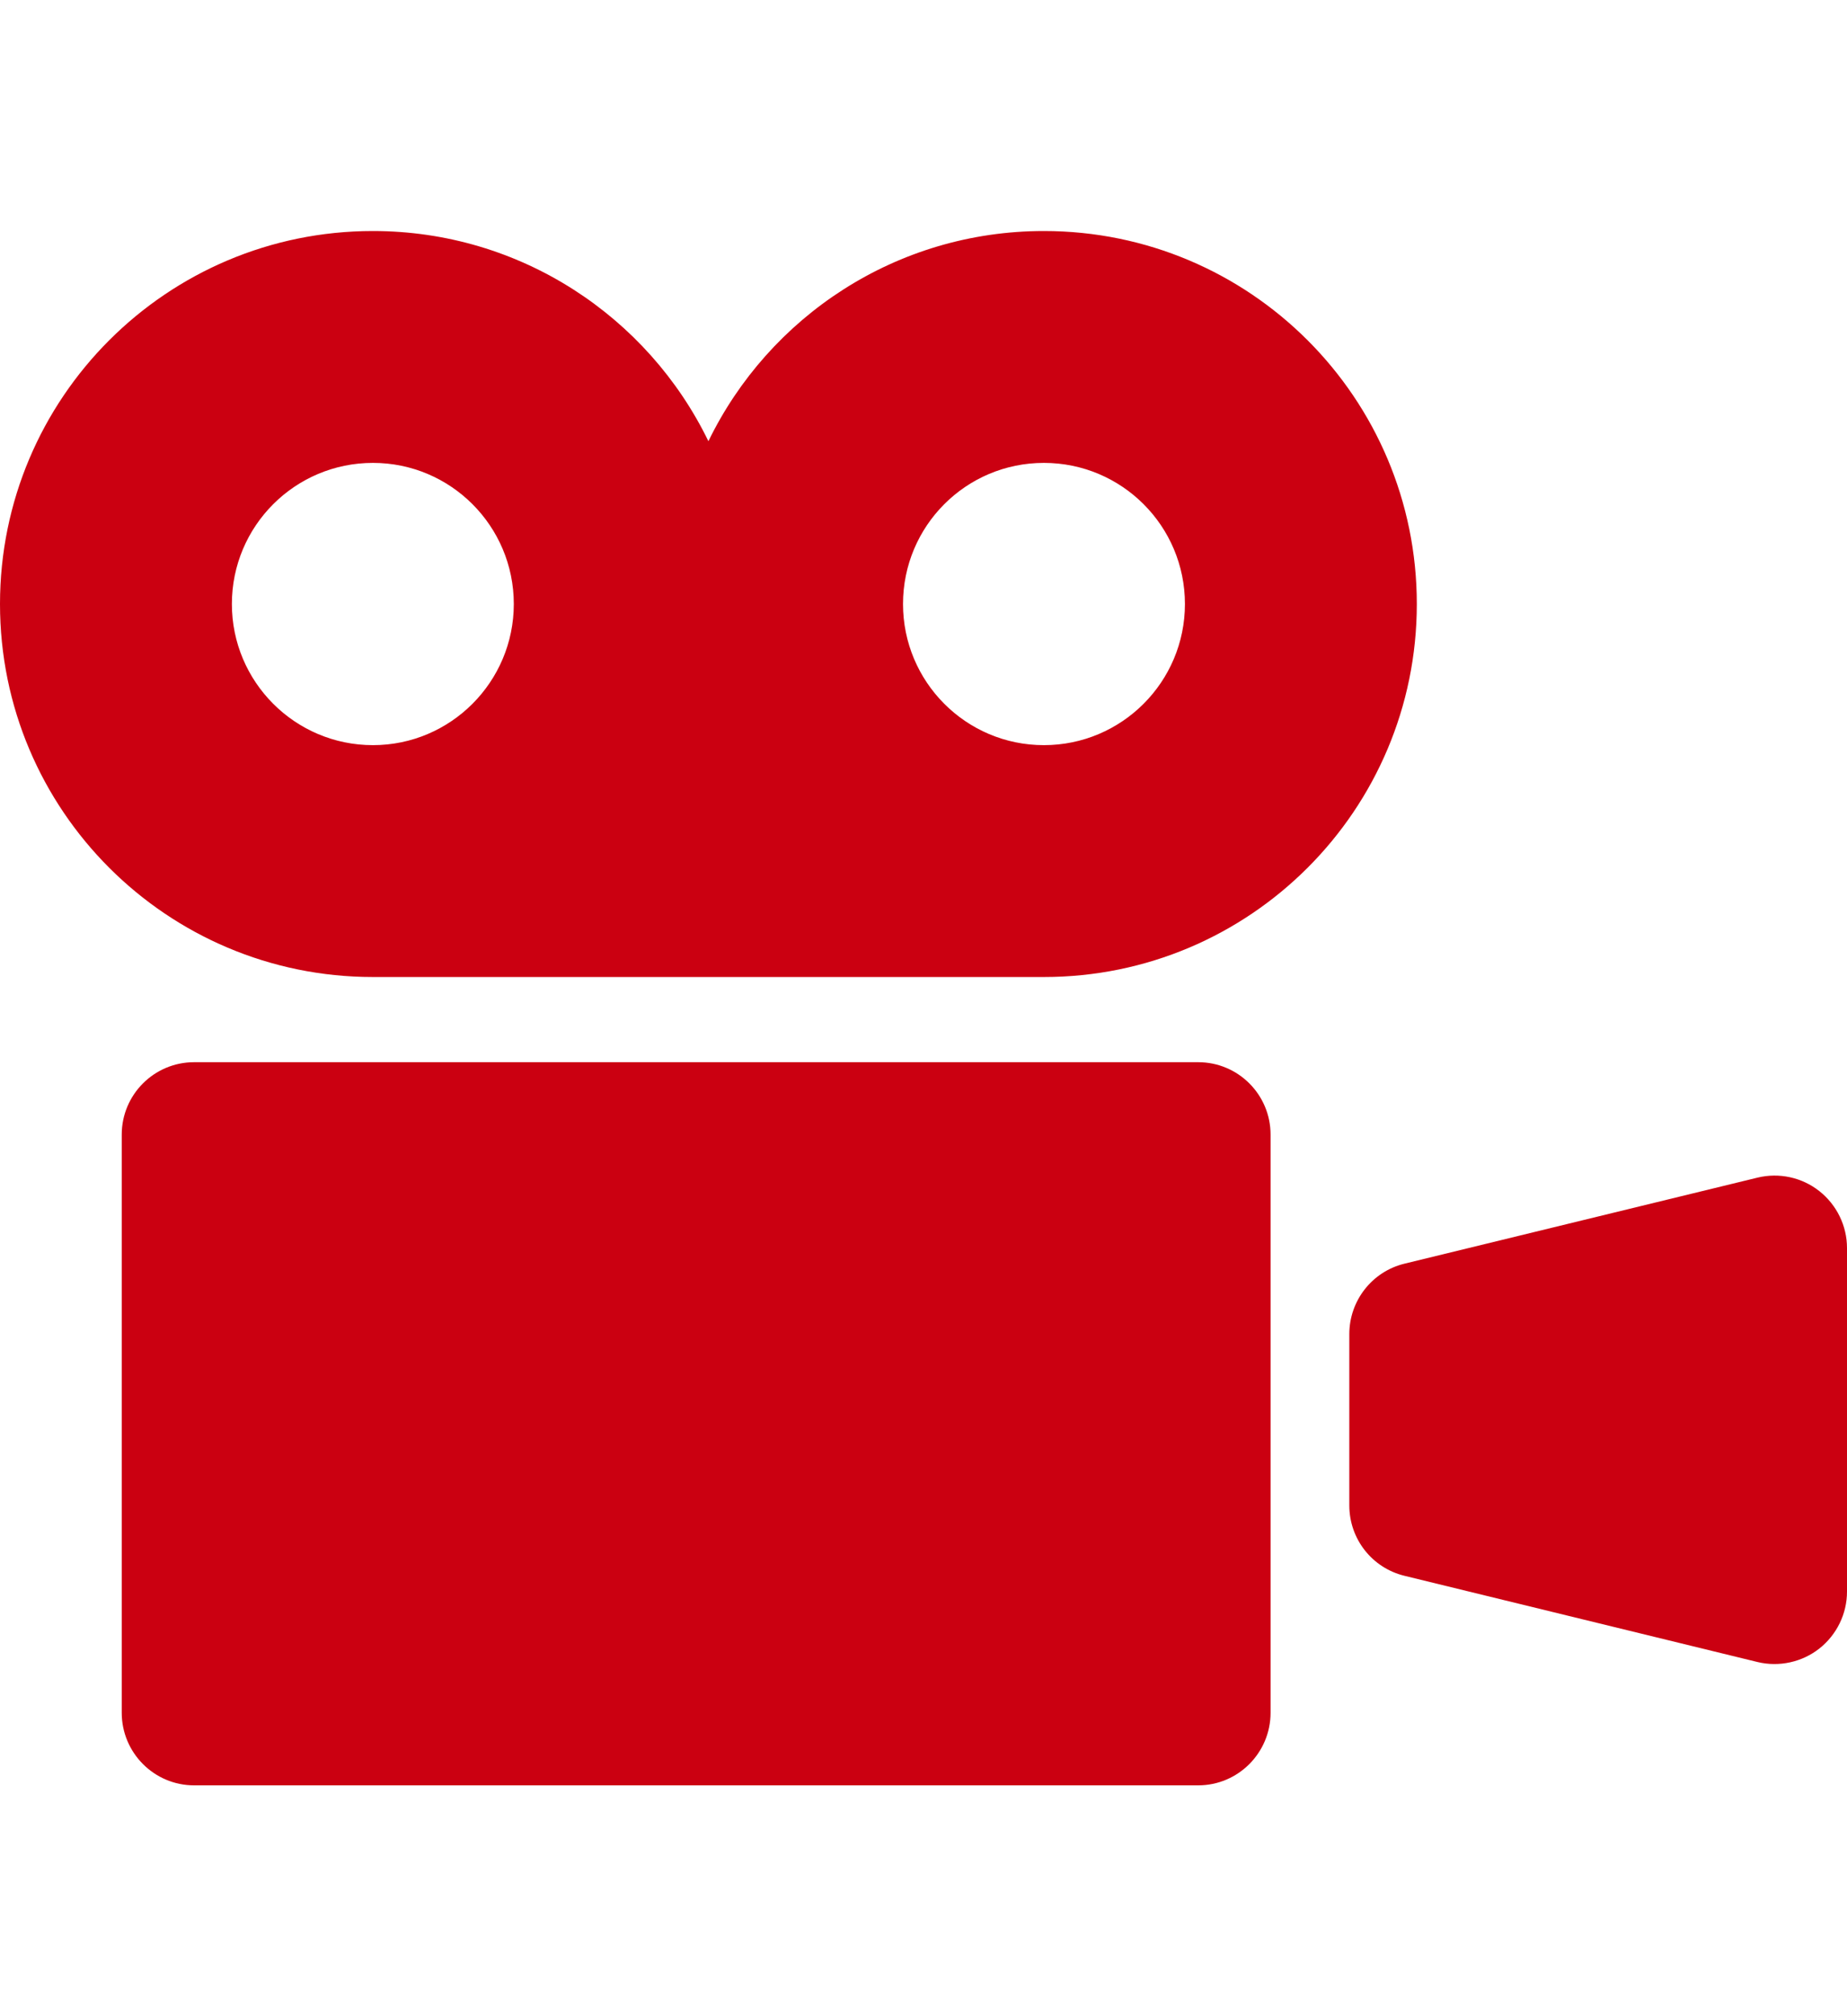
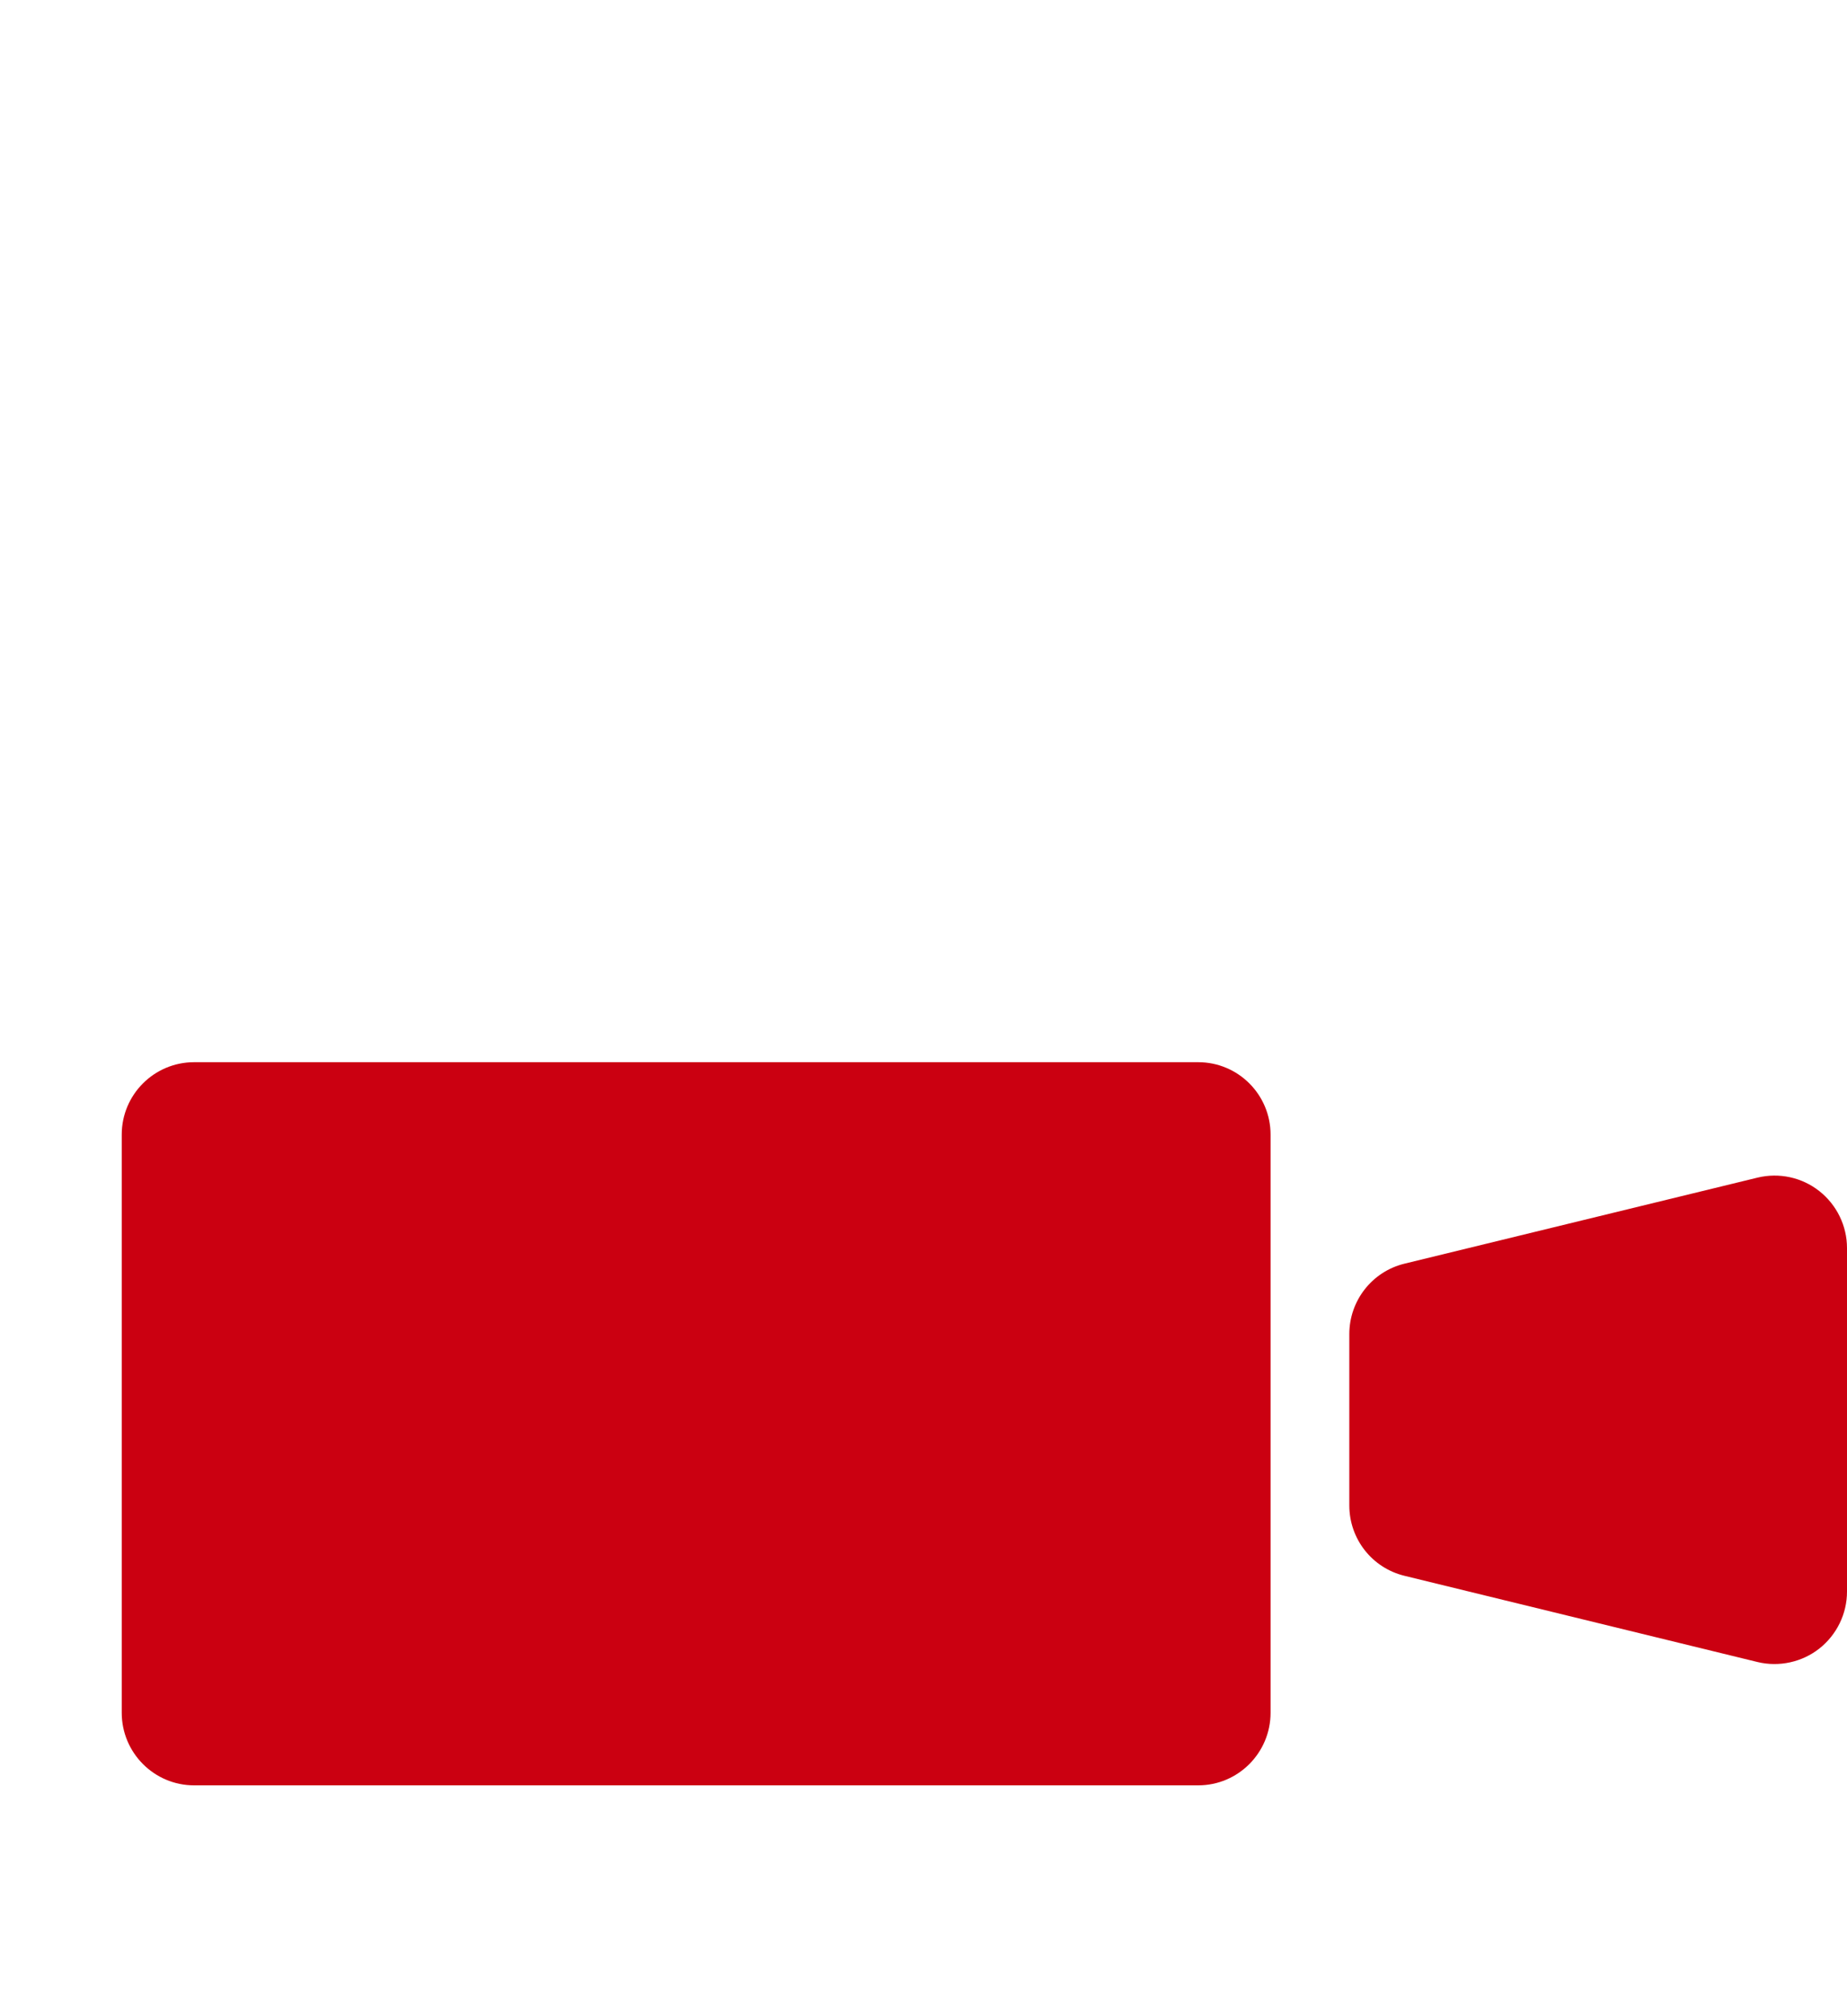
<svg xmlns="http://www.w3.org/2000/svg" width="11" height="12" viewBox="0 0 11 12" fill="none">
-   <path d="M6.217 1.375C5.338 1.375 4.579 1.885 4.219 2.626C3.859 1.885 3.099 1.375 2.221 1.375C0.994 1.375 0 2.369 0 3.595C0 4.821 0.994 5.815 2.221 5.815H6.217C7.444 5.815 8.438 4.821 8.438 3.595C8.438 2.369 7.444 1.375 6.217 1.375ZM2.221 4.435C1.757 4.435 1.381 4.058 1.381 3.595C1.381 3.131 1.757 2.755 2.221 2.755C2.684 2.755 3.06 3.131 3.06 3.595C3.06 4.058 2.684 4.435 2.221 4.435ZM6.217 4.435C5.753 4.435 5.378 4.058 5.378 3.595C5.378 3.131 5.753 2.755 6.217 2.755C6.681 2.755 7.057 3.131 7.057 3.595C7.057 4.058 6.681 4.435 6.217 4.435Z" fill="#CB0011" />
  <path d="M7.136 6.322H1.156C0.918 6.322 0.725 6.515 0.725 6.753V10.194C0.725 10.432 0.918 10.626 1.156 10.626H7.136C7.374 10.626 7.567 10.432 7.567 10.194V6.753C7.567 6.515 7.374 6.322 7.136 6.322Z" fill="#CB0011" />
  <path d="M10.835 7.089C10.731 7.007 10.595 6.978 10.467 7.009L8.365 7.521C8.171 7.568 8.036 7.742 8.036 7.94V8.96C8.036 9.159 8.171 9.332 8.365 9.379L10.467 9.892C10.595 9.923 10.732 9.893 10.835 9.812C10.939 9.73 11 9.605 11 9.473V7.428C11 7.296 10.939 7.171 10.835 7.089Z" fill="#CB0011" />
</svg>